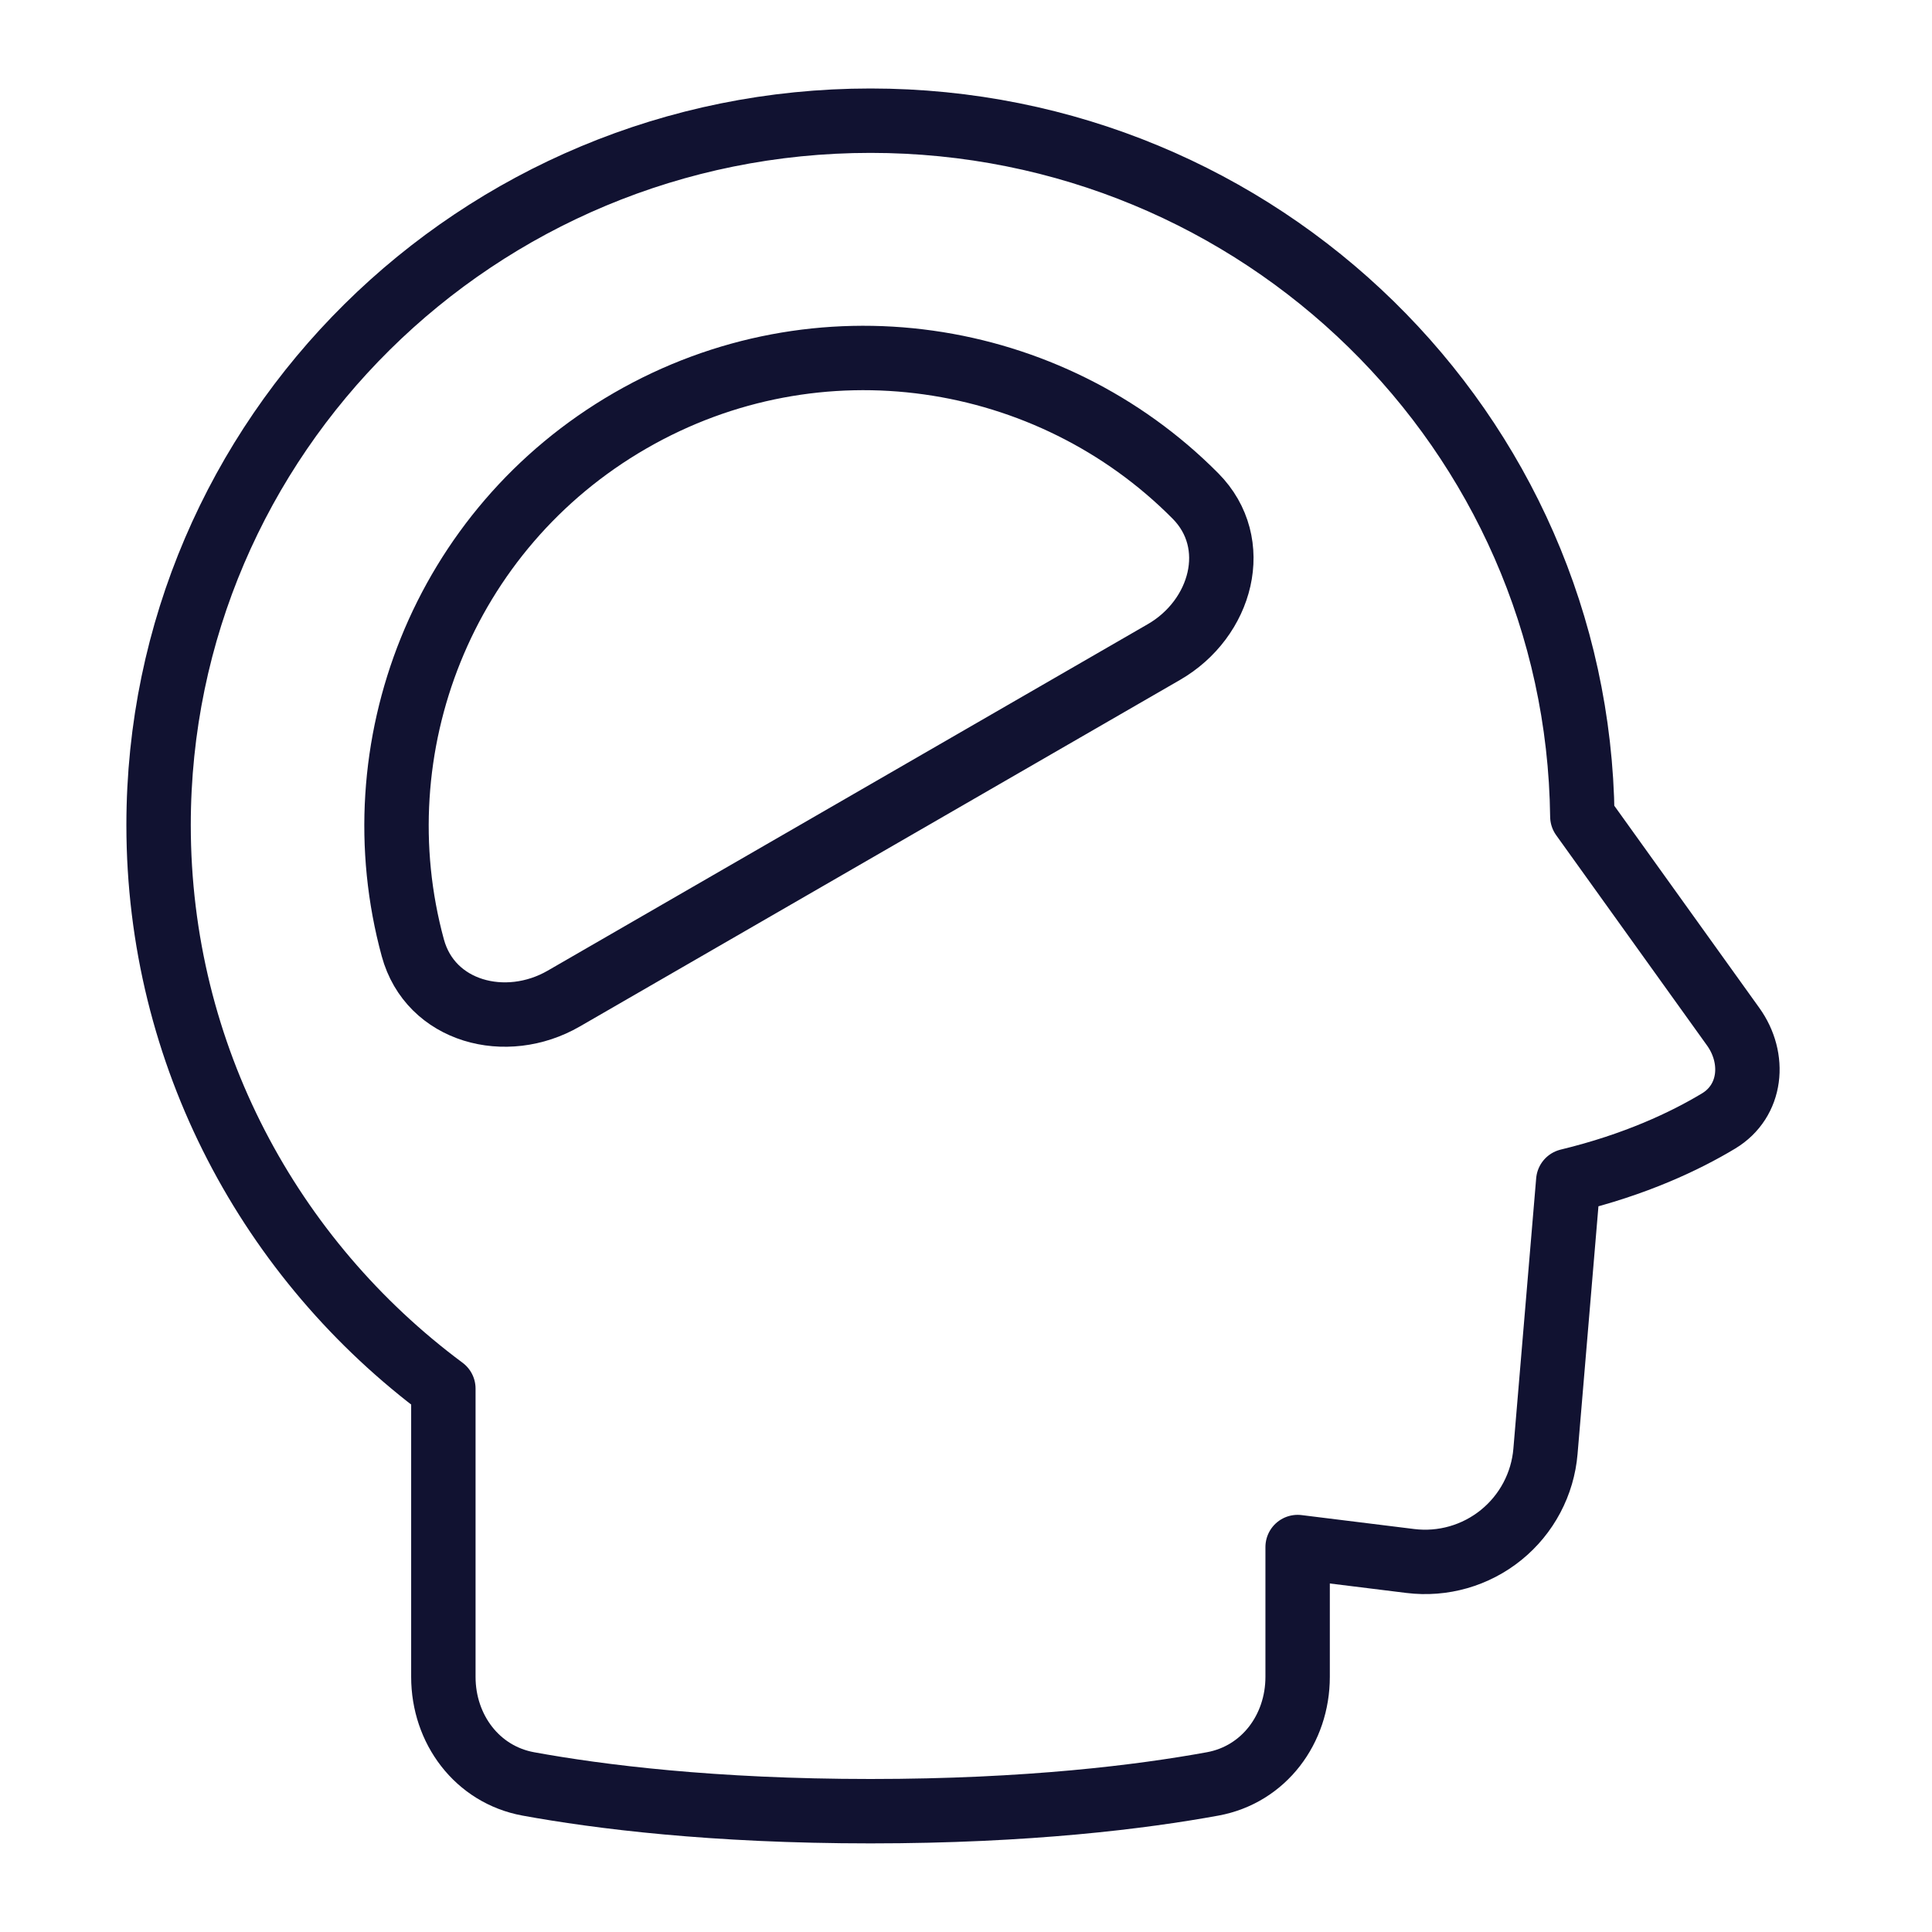
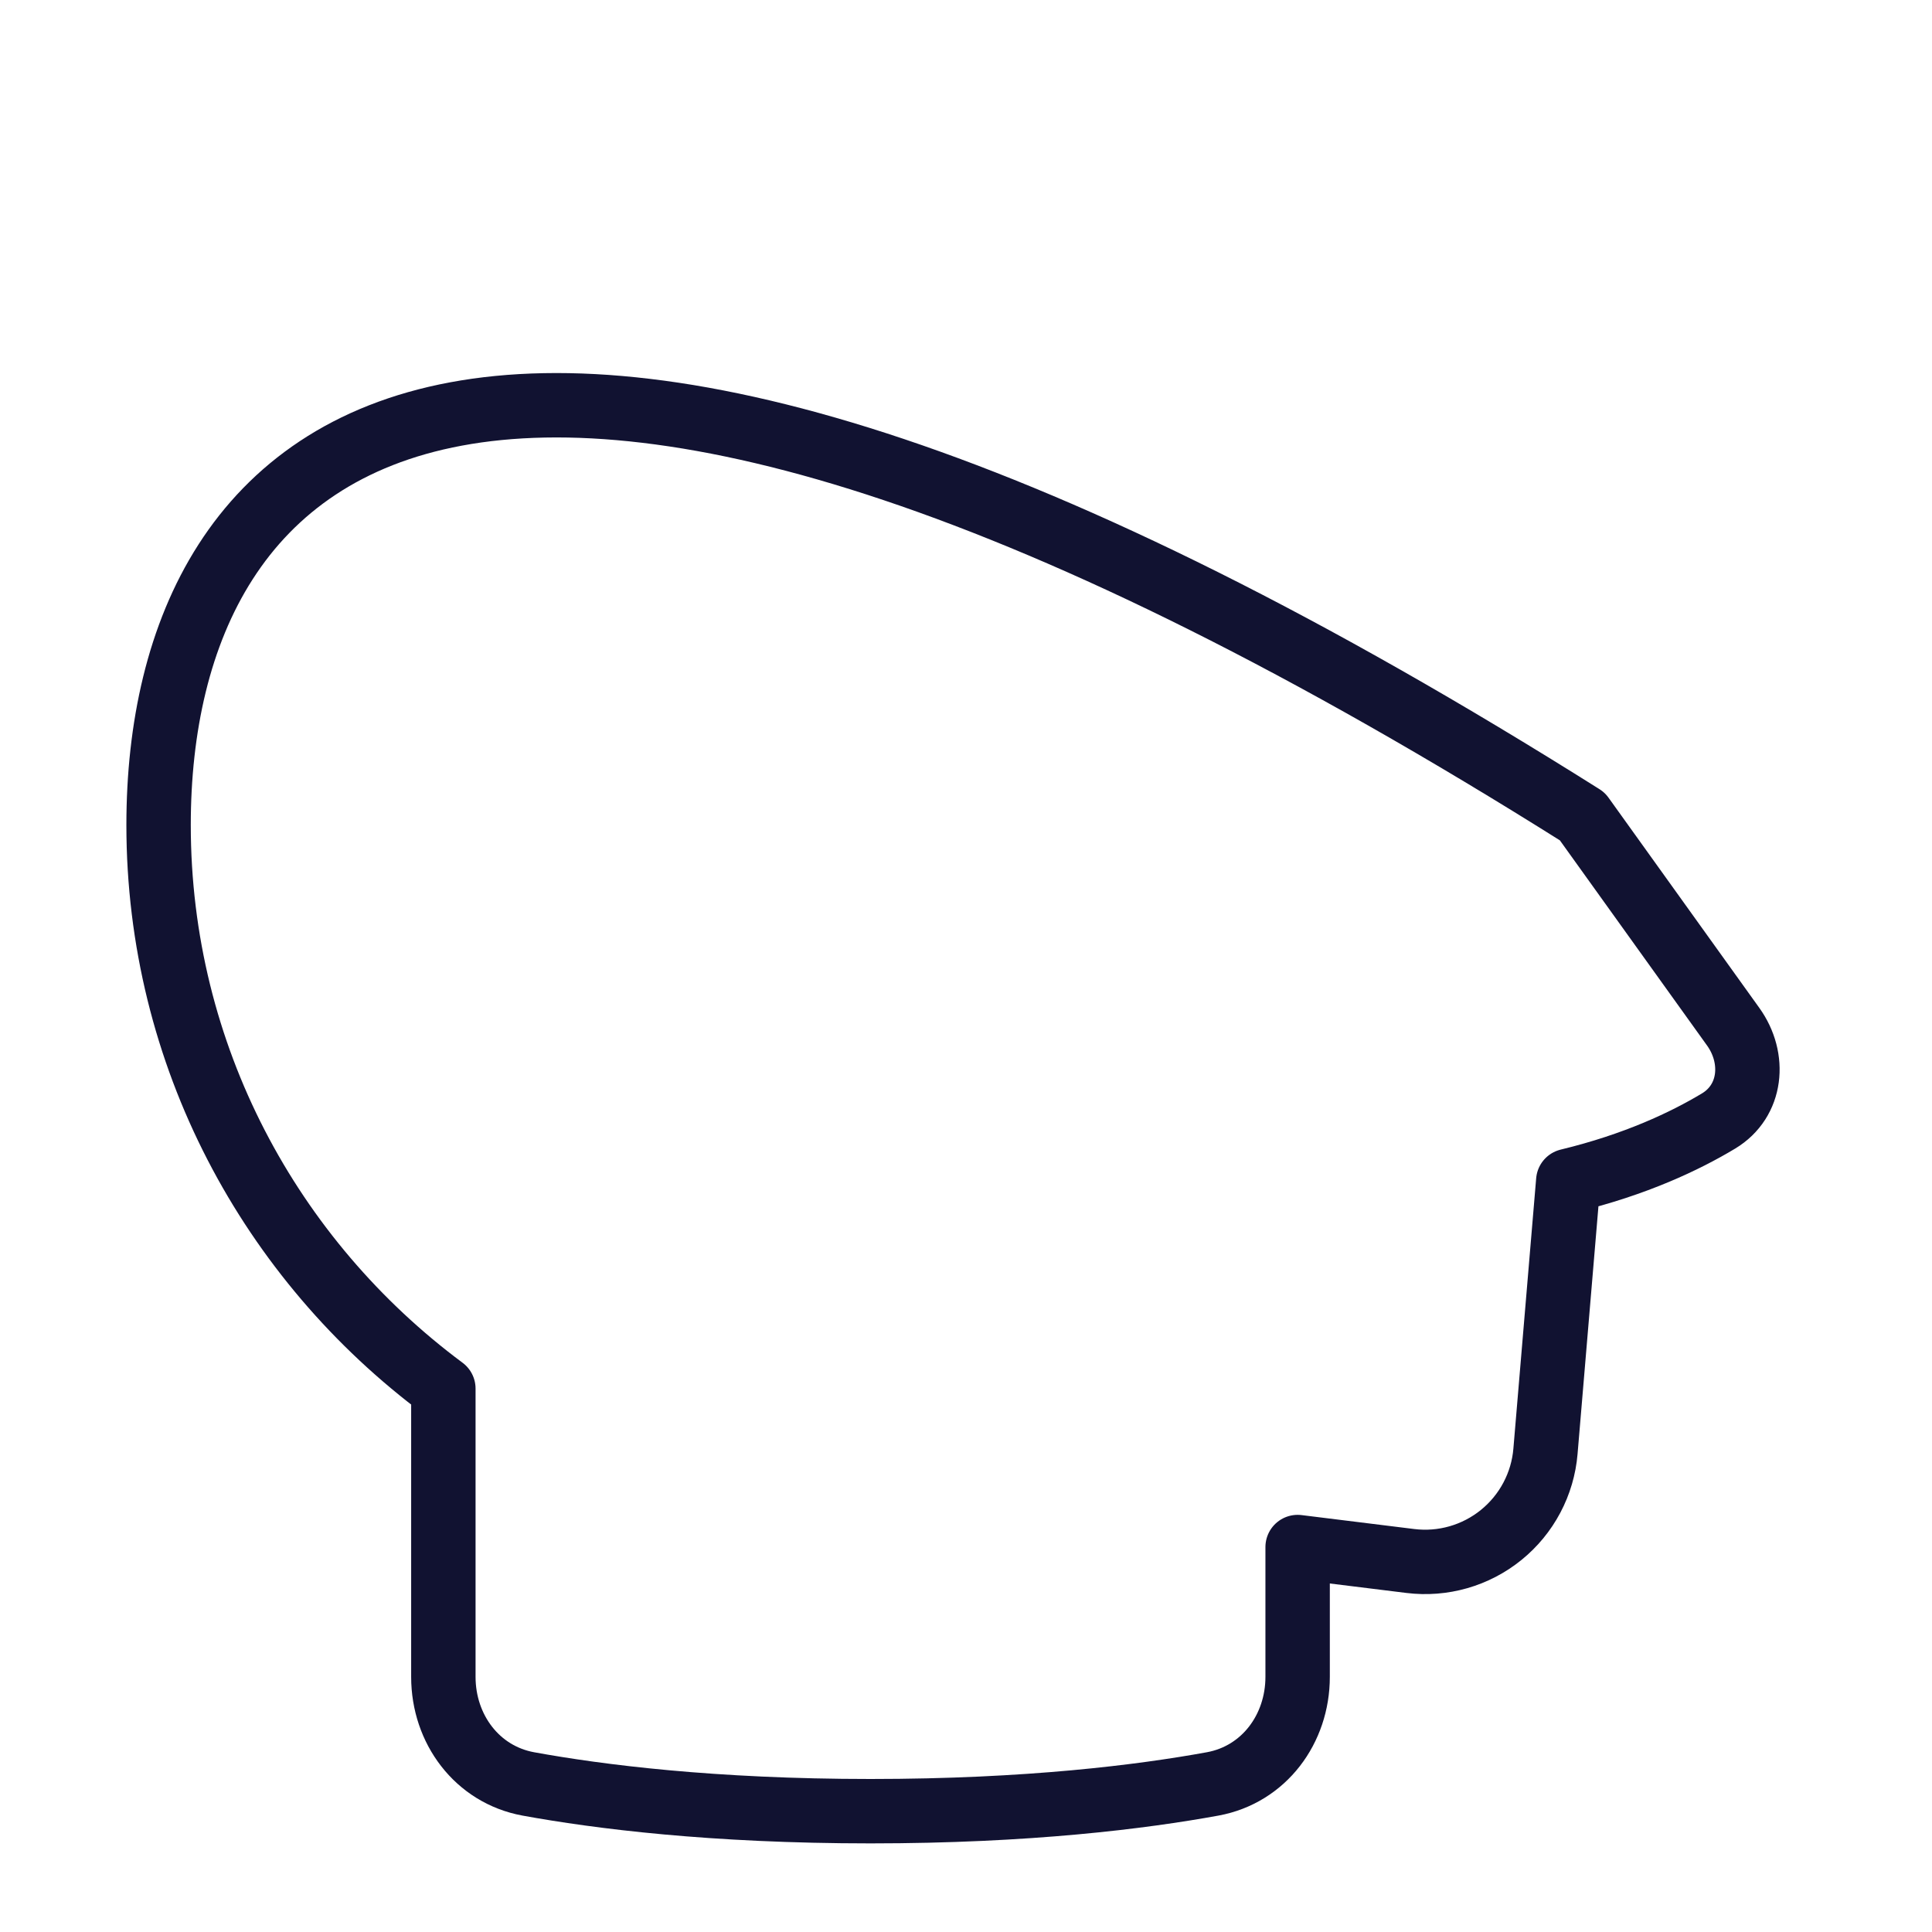
<svg xmlns="http://www.w3.org/2000/svg" width="60" height="60" viewBox="0 0 60 60" fill="none">
-   <path d="M49.141 25.355C48.996 13.397 39.154 3.748 27.034 3.748C14.825 3.748 4.925 13.542 4.925 25.623C4.925 32.779 8.4 39.133 13.769 43.124V52.078C13.769 53.696 14.815 55.109 16.406 55.401C18.592 55.8 22.135 56.248 27.035 56.248C31.935 56.248 35.476 55.8 37.661 55.401C39.254 55.109 40.299 53.696 40.299 52.077V48.045L43.799 48.478C44.3 48.54 44.808 48.5 45.293 48.361C45.778 48.222 46.23 47.986 46.622 47.668C47.014 47.35 47.338 46.956 47.574 46.51C47.81 46.064 47.954 45.575 47.996 45.072L48.704 36.674C50.792 36.169 52.332 35.439 53.371 34.814C54.405 34.192 54.529 32.864 53.825 31.884L49.141 25.355Z" stroke="#111231" stroke-width="2" stroke-linecap="round" stroke-linejoin="round" />
-   <path d="M19.572 13.064C13.741 16.43 11.131 23.23 12.82 29.434C13.364 31.434 15.715 32.047 17.507 31.012L36.147 20.249C37.94 19.214 38.585 16.873 37.125 15.402C32.597 10.837 25.402 9.698 19.572 13.064Z" stroke="#111231" stroke-width="2" stroke-linecap="round" stroke-linejoin="round" />
+   <path d="M49.141 25.355C14.825 3.748 4.925 13.542 4.925 25.623C4.925 32.779 8.4 39.133 13.769 43.124V52.078C13.769 53.696 14.815 55.109 16.406 55.401C18.592 55.8 22.135 56.248 27.035 56.248C31.935 56.248 35.476 55.8 37.661 55.401C39.254 55.109 40.299 53.696 40.299 52.077V48.045L43.799 48.478C44.3 48.54 44.808 48.5 45.293 48.361C45.778 48.222 46.23 47.986 46.622 47.668C47.014 47.35 47.338 46.956 47.574 46.51C47.81 46.064 47.954 45.575 47.996 45.072L48.704 36.674C50.792 36.169 52.332 35.439 53.371 34.814C54.405 34.192 54.529 32.864 53.825 31.884L49.141 25.355Z" stroke="#111231" stroke-width="2" stroke-linecap="round" stroke-linejoin="round" />
</svg>